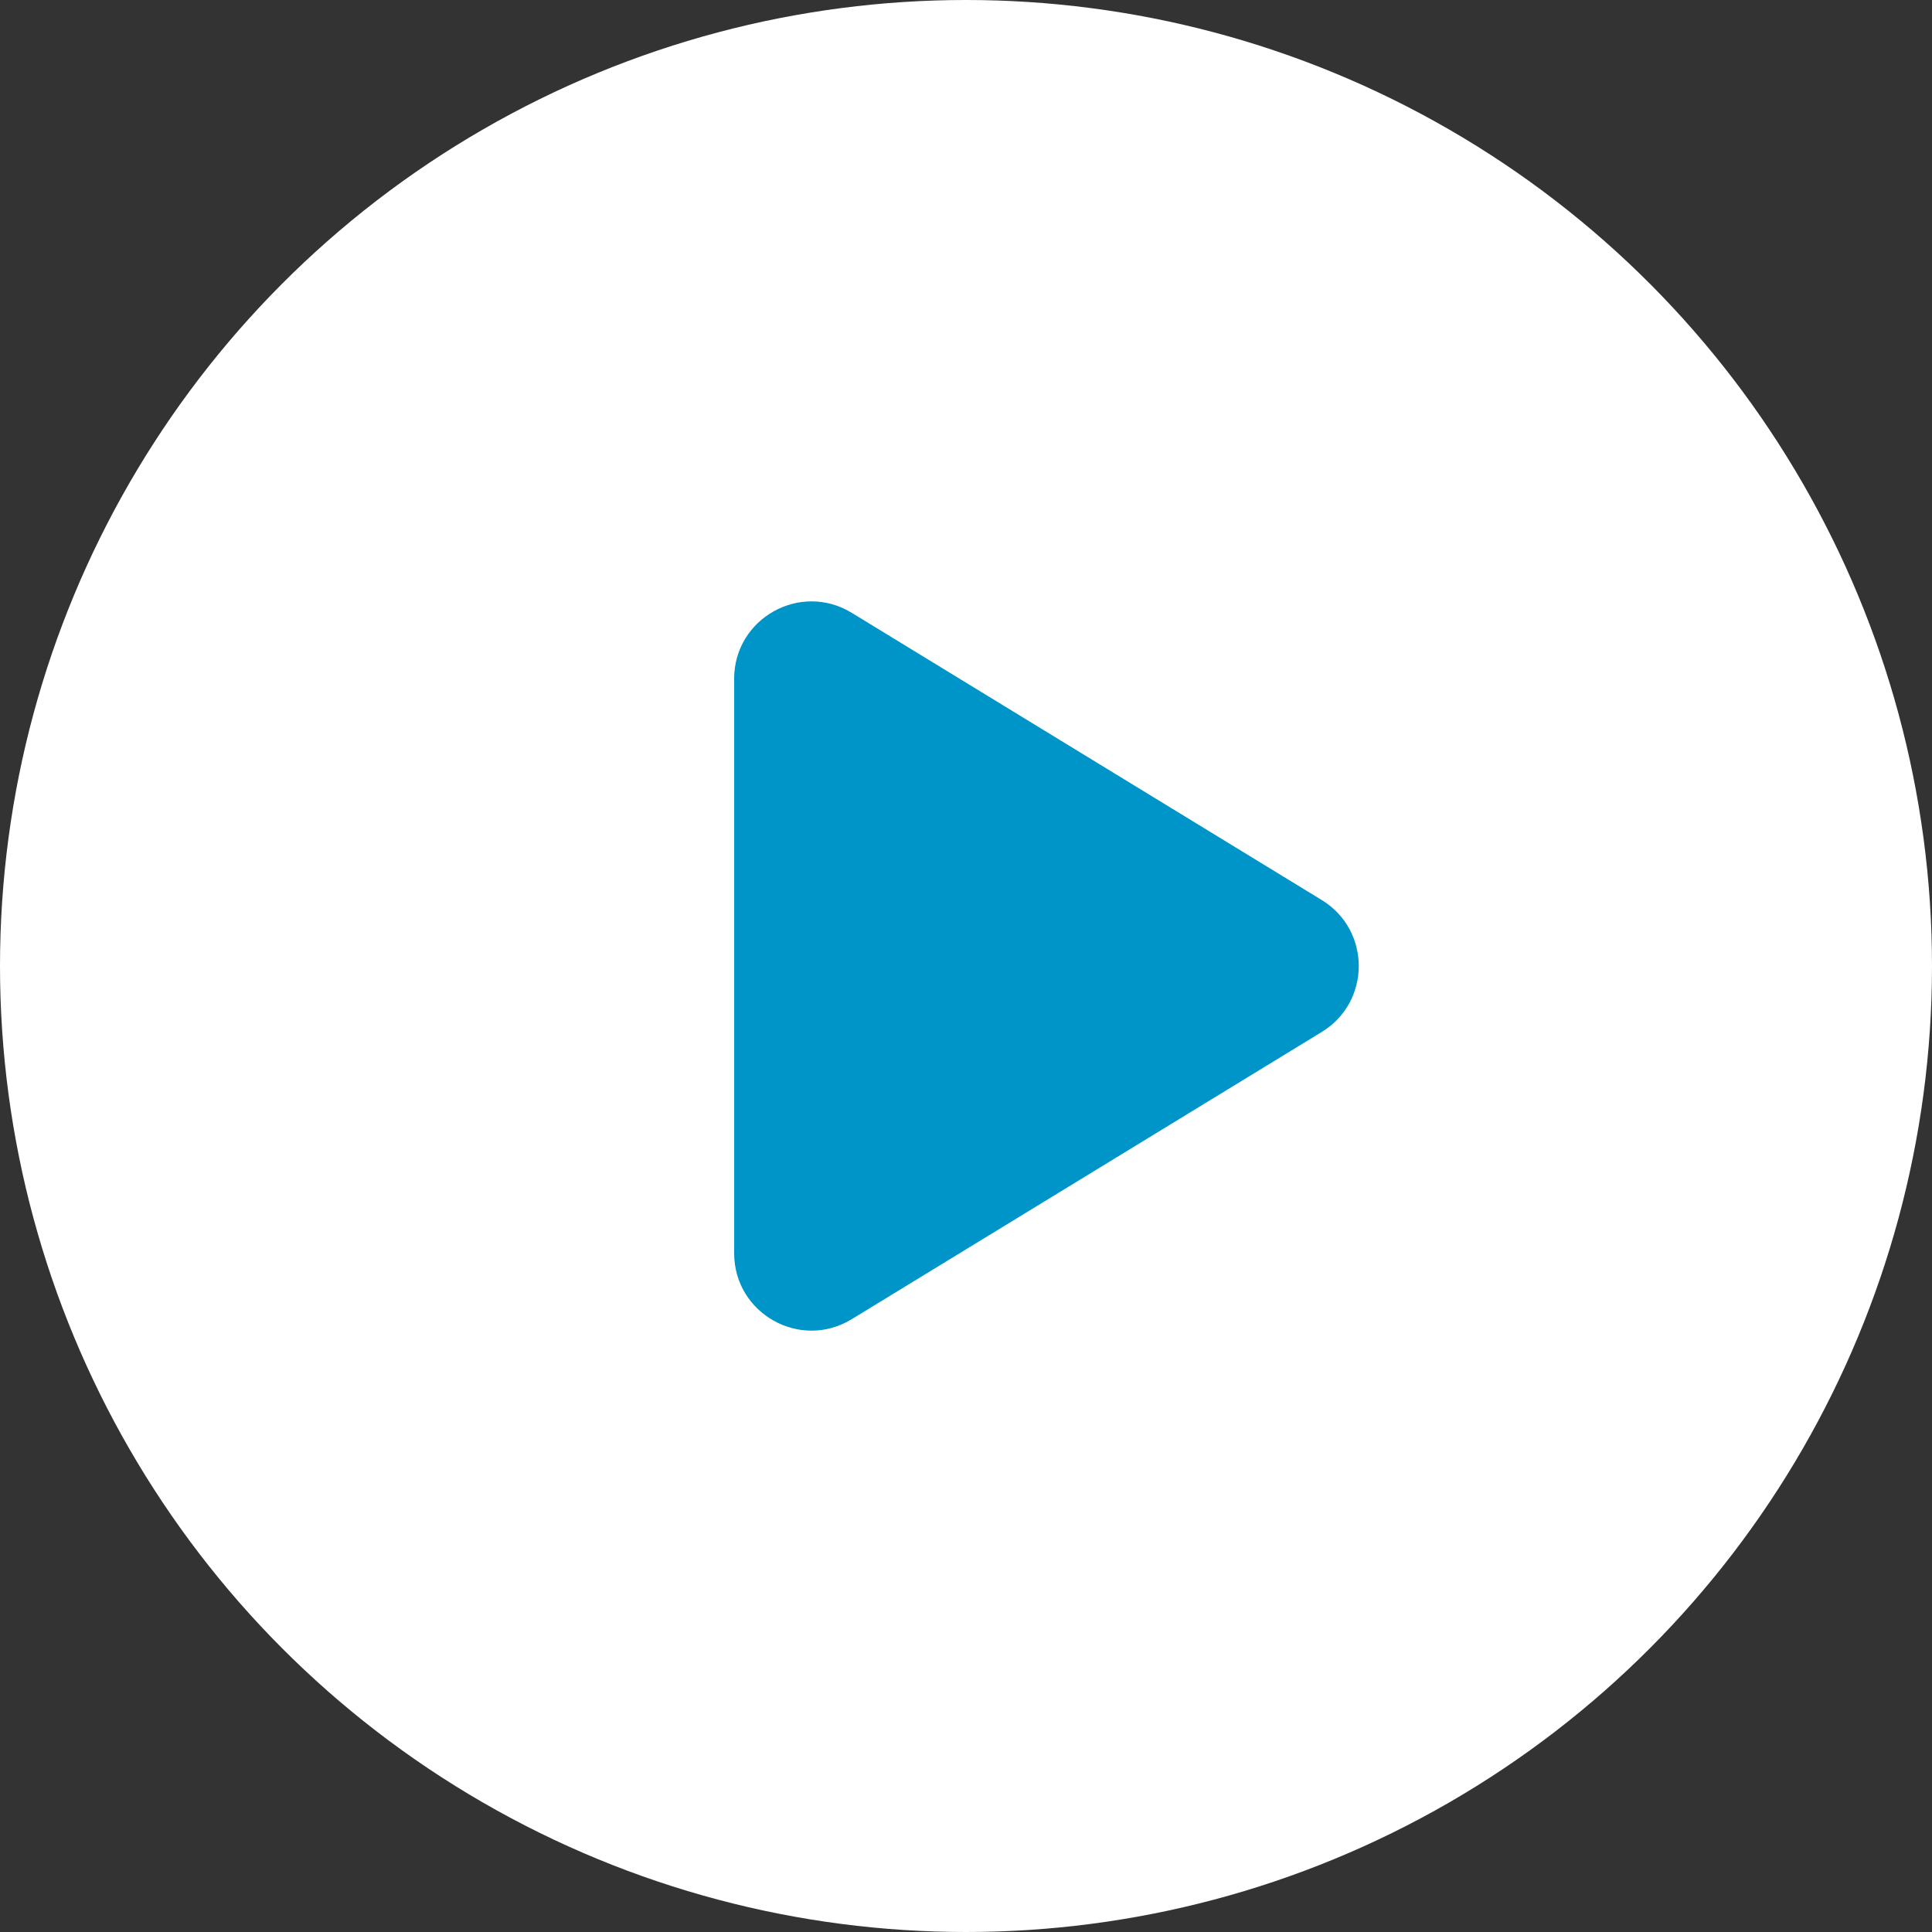
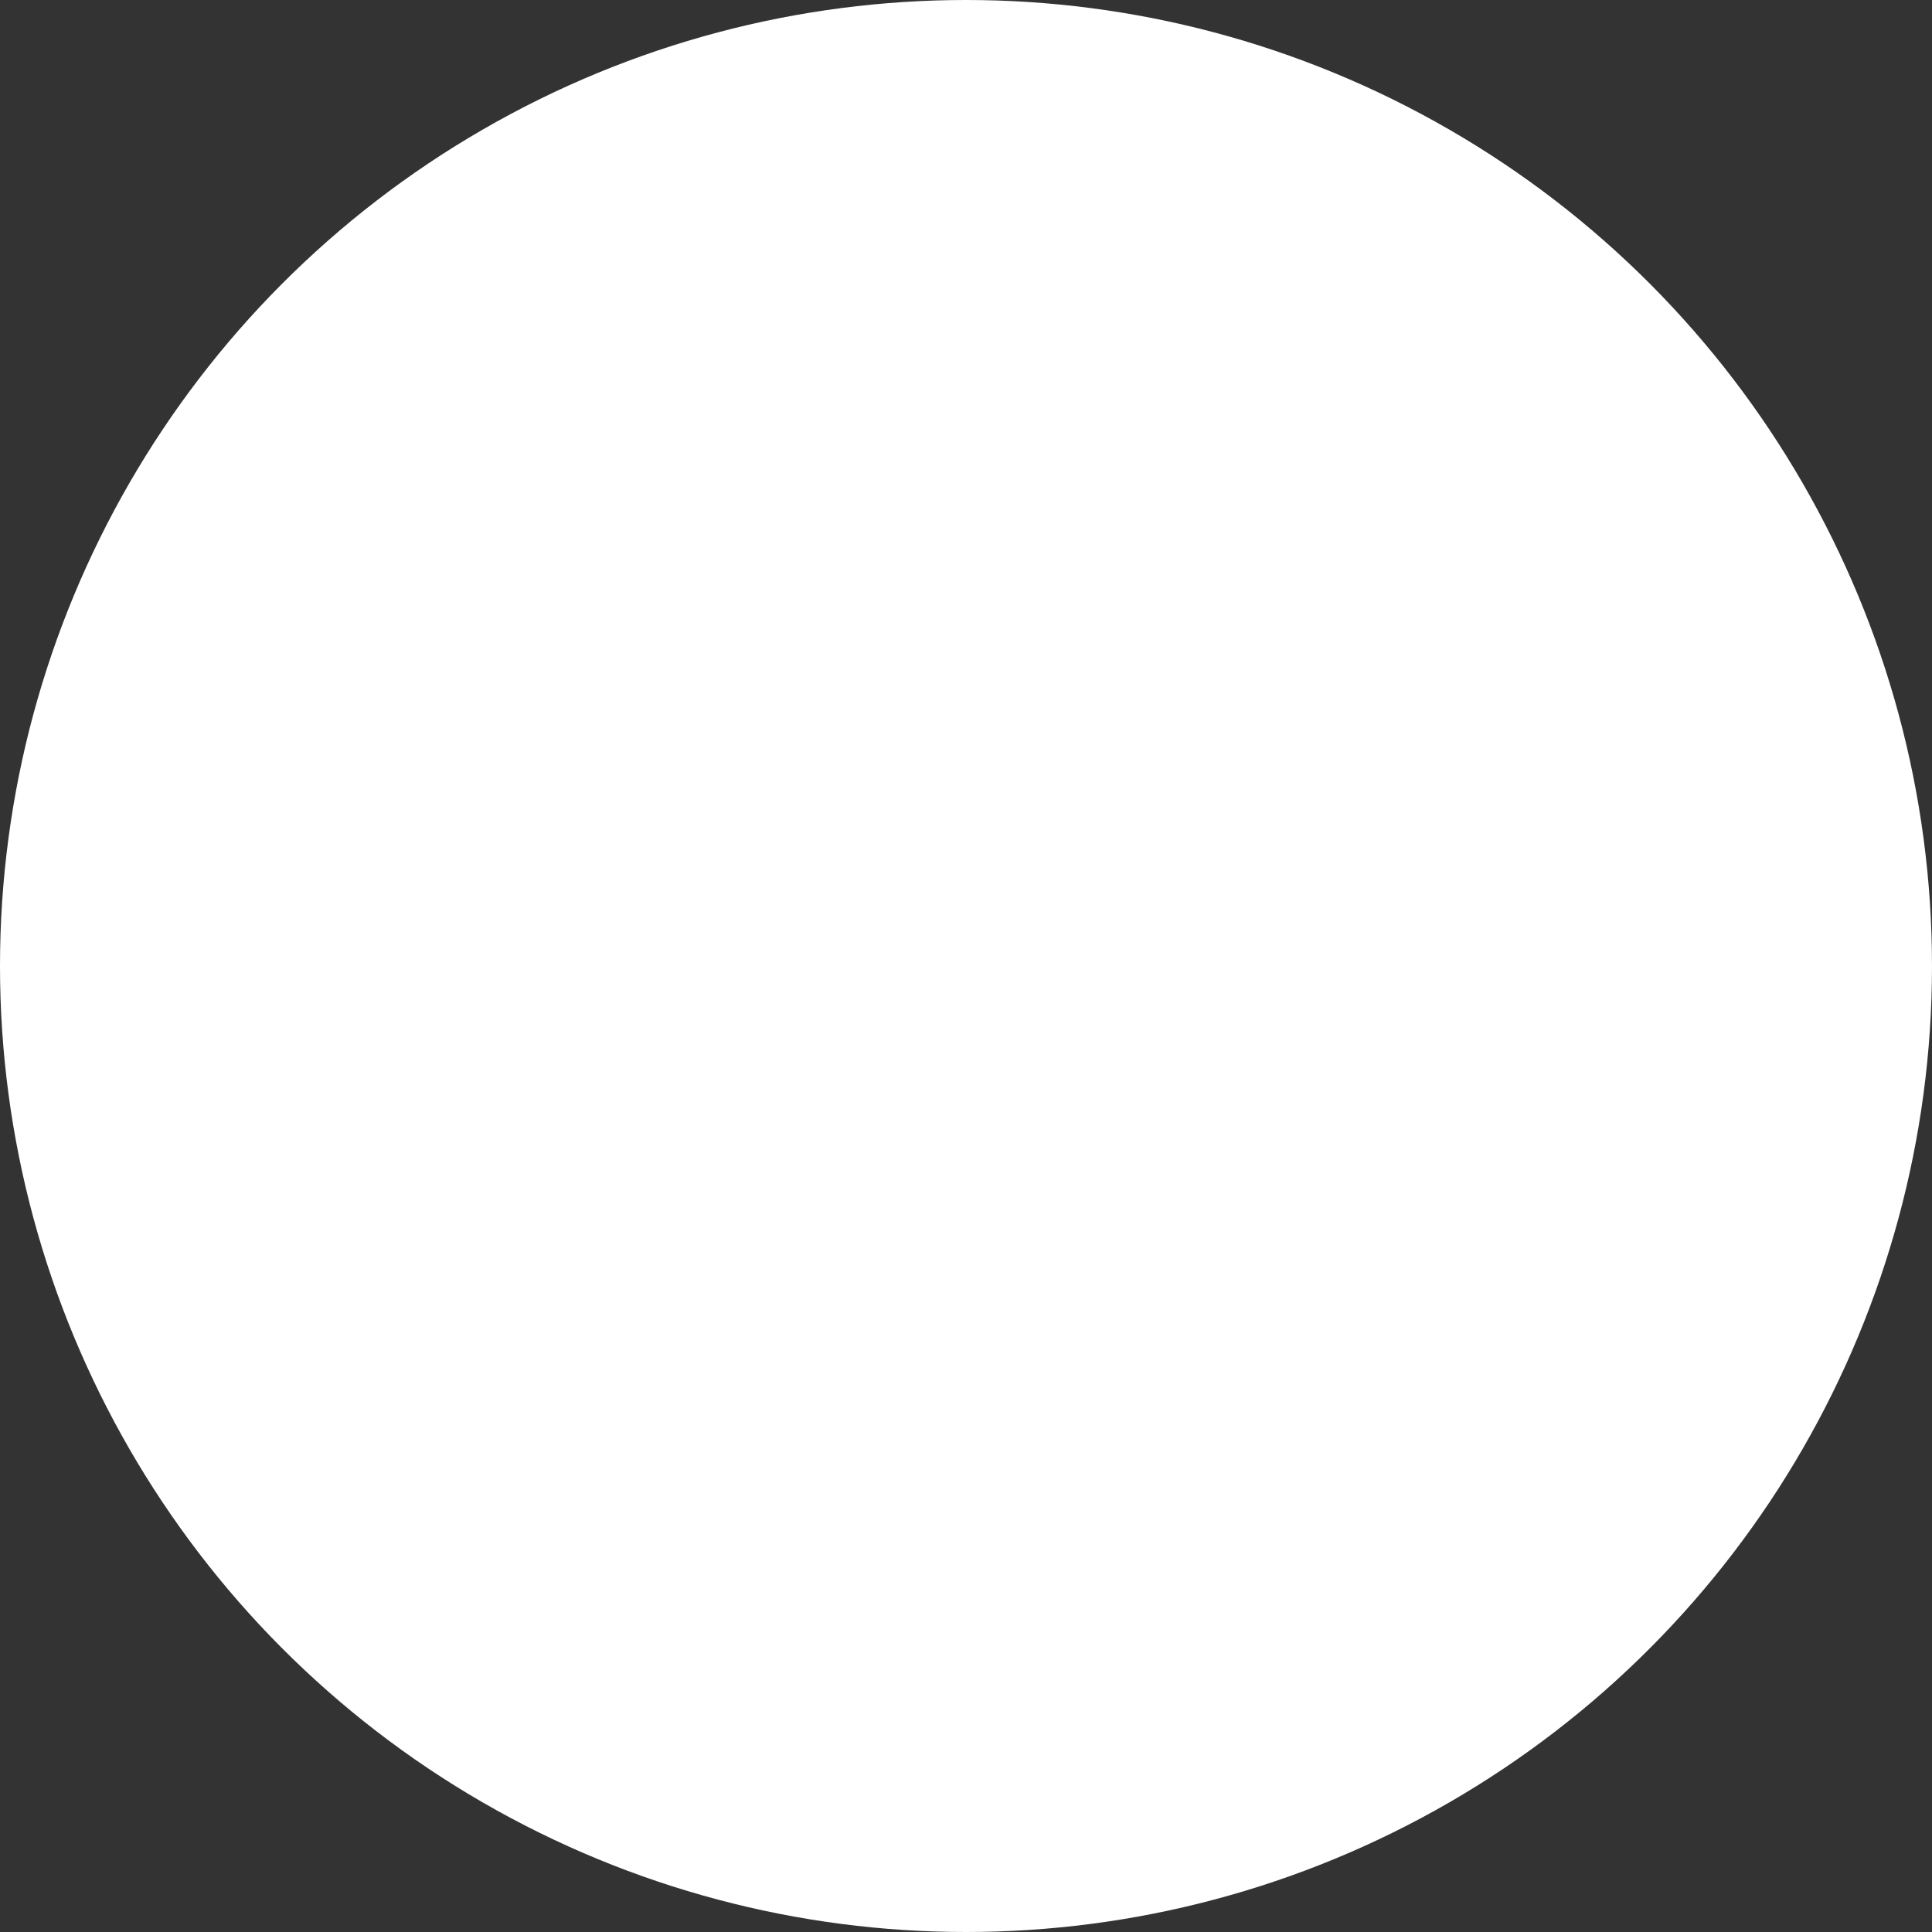
<svg xmlns="http://www.w3.org/2000/svg" width="50" height="50" viewBox="0 0 50 50" fill="none">
  <rect x="0" y="0" width="50" height="50" fill="#333333" stroke="none" />
  <circle cx="25" cy="25" r="25" fill="#fff" />
-   <path d="M19 32.434V17.566c0-1.562 1.71-2.52 3.043-1.706l12.164 7.433c1.277.78 1.277 2.634 0 3.414L22.043 34.14C20.71 34.955 19 33.996 19 32.434z" fill="#0095C8" />
</svg>